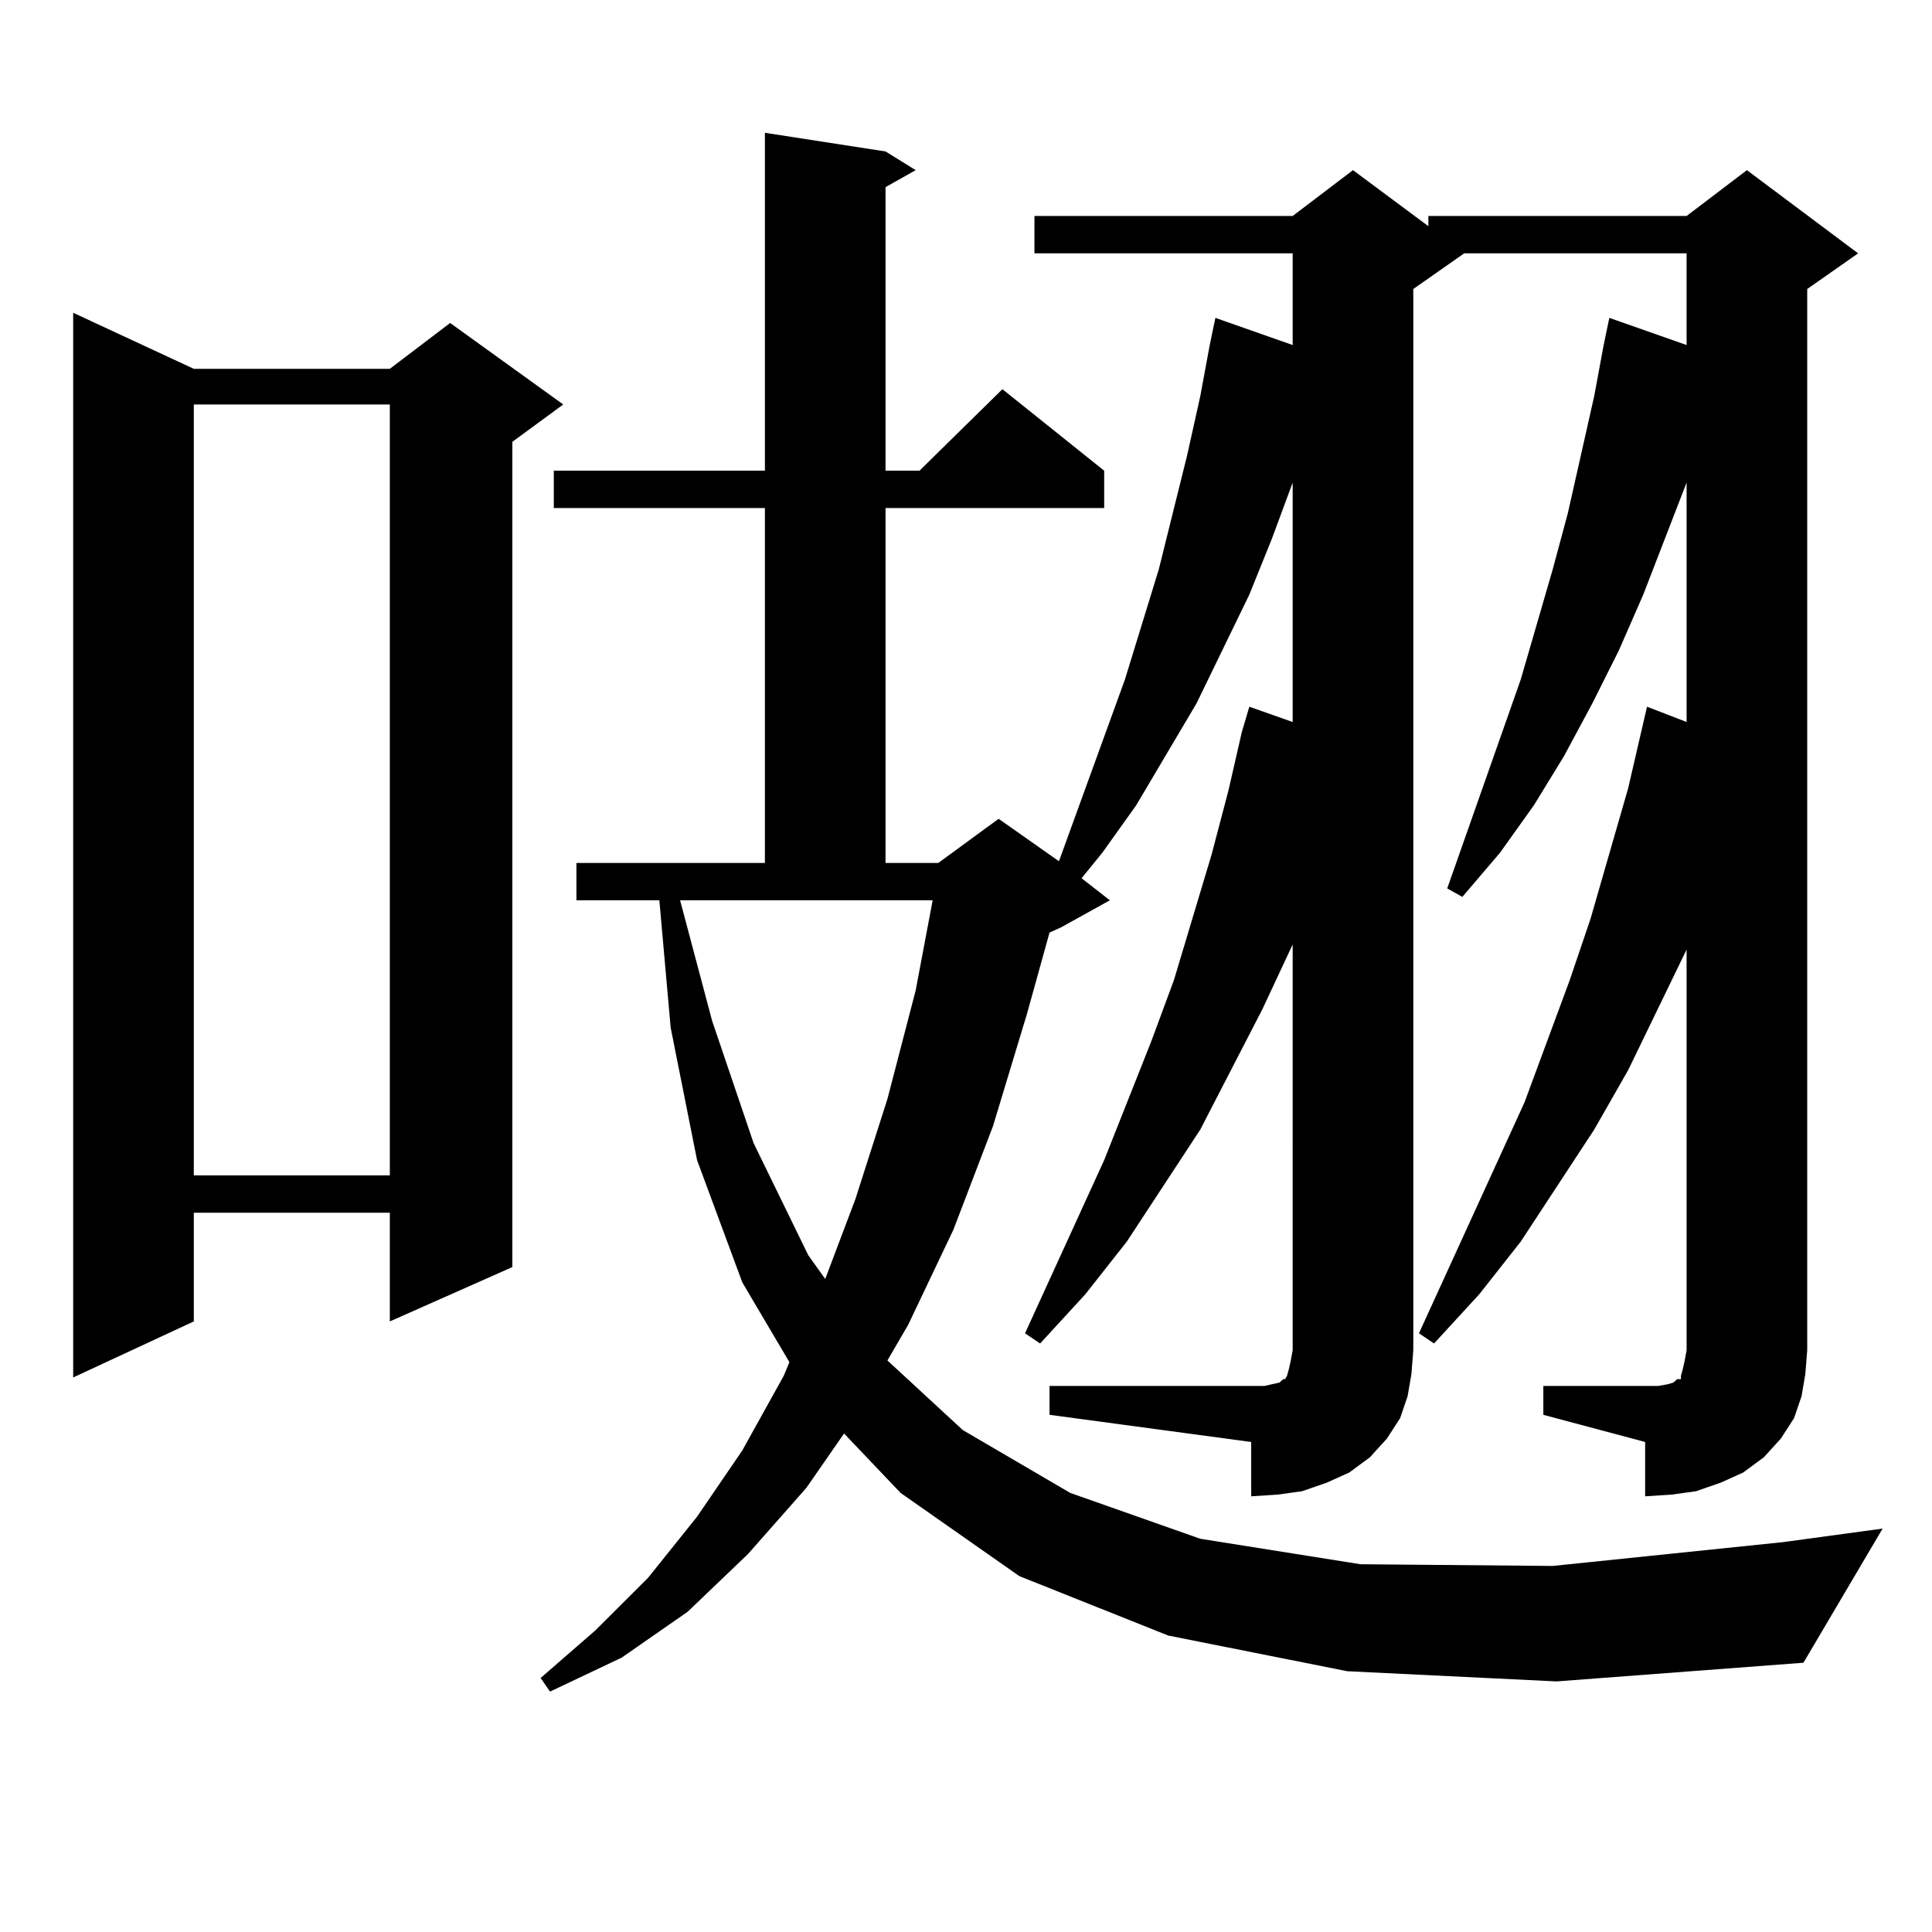
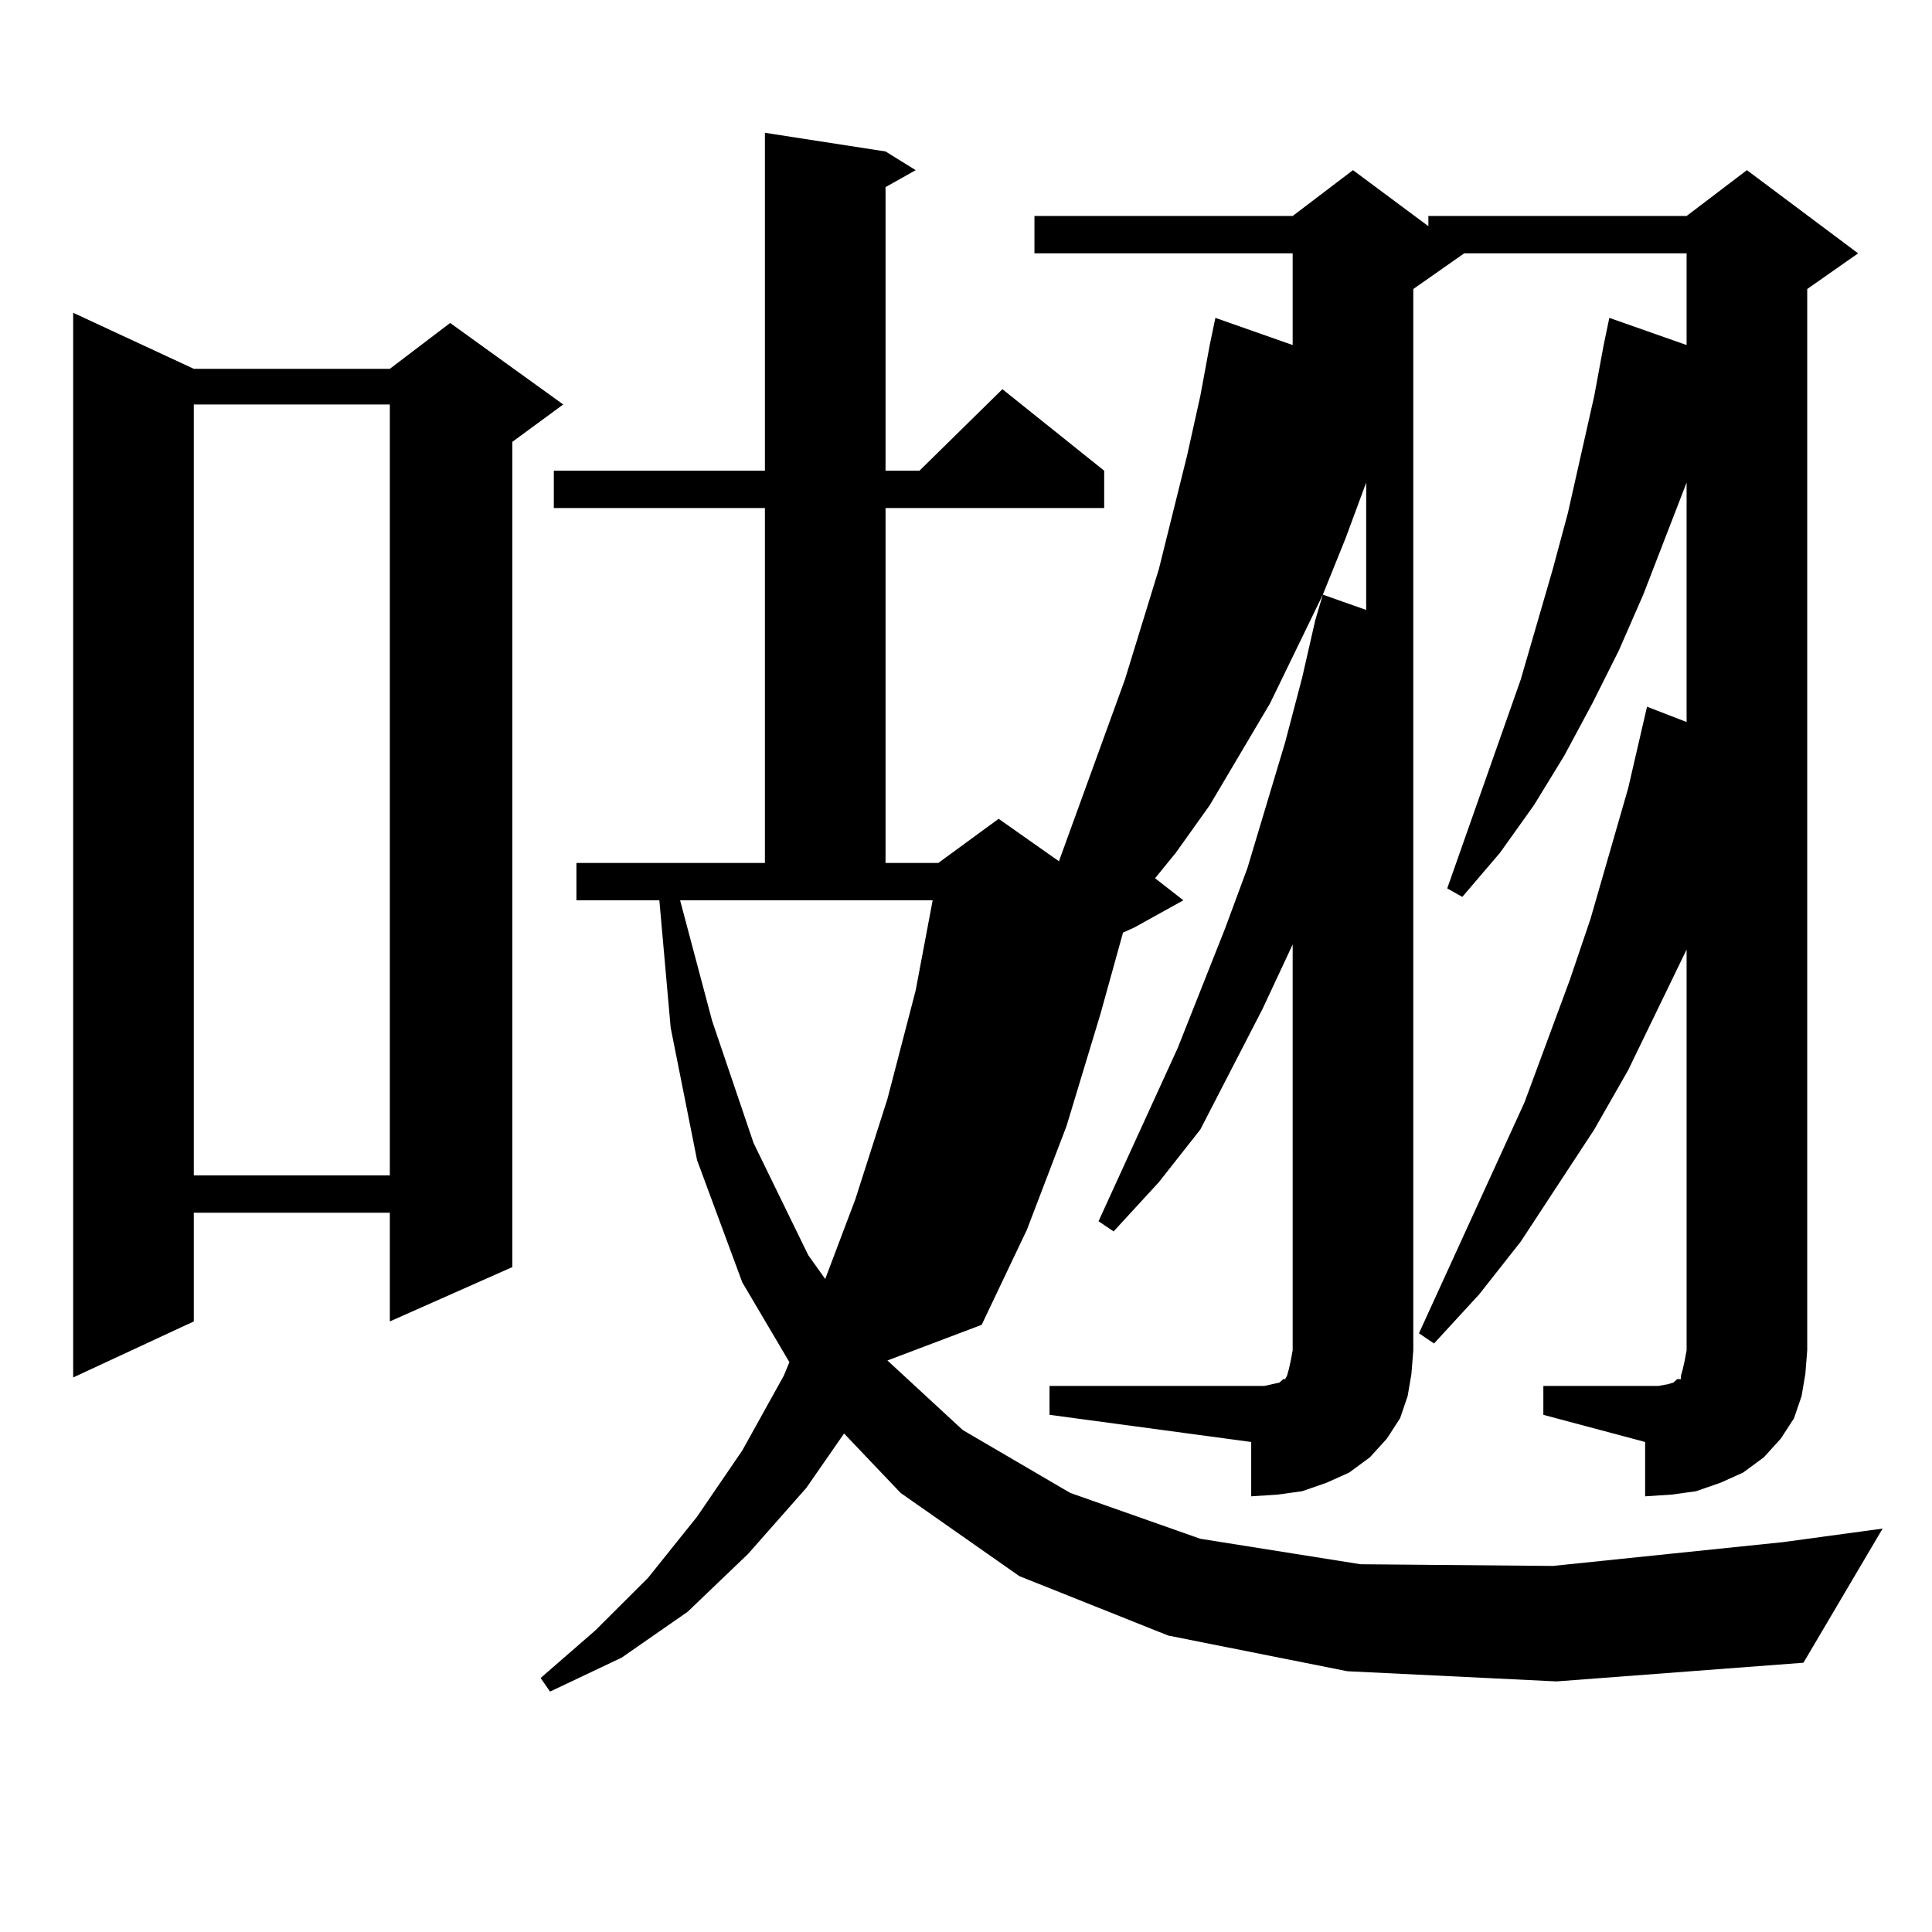
<svg xmlns="http://www.w3.org/2000/svg" version="1.1" id="图层_1" x="0px" y="0px" width="1000px" height="1000px" viewBox="0 0 1000 1000" enable-background="new 0 0 1000 1000" xml:space="preserve">
-   <path d="M100.314,190.898h101.461l31.219-23.73l58.535,42.188l-26.341,19.336V655.84l-63.413,28.125v-56.25H100.314v56.25  l-62.438,29.004V161.895L100.314,190.898z M100.314,209.355v399.023h101.461V209.355H100.314z M798.834,717.363h52.682h6.829  l4.878-0.879l2.927-0.879l0.976-0.879l0.976-0.879h1.951v-1.758l0.976-3.516l0.976-4.395l0.976-5.273V491.484l-30.243,62.402  l-17.561,30.762l-38.048,58.008l-21.463,27.246l-23.414,25.488l-7.805-5.273l54.633-119.531l23.414-63.281l10.731-31.641  l19.512-67.676l9.756-42.188l20.487,7.91V249.785l-22.438,58.008l-12.683,29.004l-13.658,27.246l-14.634,27.246l-15.609,25.488  l-17.561,24.609l-19.512,22.852l-7.805-4.395l38.048-108.105l16.585-57.129l7.805-29.004l13.658-60.645l4.878-26.367l2.927-14.063  l39.999,14.063v-47.461H757.859l-26.341,18.457v549.316l-0.976,12.305l-1.951,11.426l-3.902,11.426l-6.829,10.547l-8.78,9.668  l-10.731,7.91l-11.707,5.273l-12.683,4.395l-12.683,1.758l-13.658,0.879v-28.125L543.23,732.305v-14.941h104.388h6.829l3.902-0.879  l3.902-0.879l0.976-0.879l0.976-0.879h0.976l0.976-1.758l0.976-3.516l0.976-4.395l0.976-5.273V488.848l-15.609,33.398  l-32.194,62.402l-38.048,58.008l-21.463,27.246l-23.414,25.488l-7.805-5.273l40.975-89.648l24.39-61.523l11.707-31.641  l19.512-65.039l8.78-33.398l6.829-29.883l3.902-13.184l22.438,7.91V249.785l-10.731,29.004l-11.707,29.004l-27.316,56.25  l-31.219,52.734l-17.561,24.609l-10.731,13.184l14.634,11.426l-25.365,14.063l-5.854,2.637l-11.707,42.188l-17.561,58.008  l-20.487,53.613l-23.414,49.219L459.33,704.18l39.023,36.035l55.608,32.52l67.315,23.73l82.925,13.184l99.51,0.879l119.021-12.305  l51.706-7.031l-40.975,69.434l-127.802,9.668l-108.29-5.273l-92.681-18.457l-77.071-30.762l-61.462-43.066l-29.268-30.762  l-19.512,28.125l-30.243,34.277l-31.219,29.883l-34.146,23.73L284.7,875.566l-4.878-7.031l28.292-24.609l27.316-27.246  l25.365-31.641l23.414-34.277l21.463-38.672l2.927-7.031l-24.39-41.309l-23.414-63.281l-13.658-68.555l-5.854-65.918h-42.926V446.66  h97.559V262.969H286.651v-19.336h109.266V68.73l62.438,9.668l15.609,9.668l-15.609,8.789v146.777h17.561l42.926-42.188  l52.682,42.188v19.336H458.354V446.66h27.316l31.219-22.852l31.219,21.973l34.146-94.043l17.561-57.129l14.634-58.887l6.829-30.762  l4.878-26.367l2.927-14.063l39.999,14.063v-47.461H535.426v-19.336h133.655l31.219-23.73l39.023,29.004v-5.273h133.655l31.219-23.73  l57.56,43.066l-26.341,18.457v549.316l-0.976,12.305l-1.951,11.426l-3.902,11.426l-6.829,10.547l-8.78,9.668l-10.731,7.91  l-11.707,5.273l-12.683,4.395l-12.683,1.758l-13.658,0.879v-28.125l-52.682-14.063V717.363z M368.601,528.398l21.463,63.281  l28.292,58.008l8.78,12.305l15.609-41.309l16.585-51.855l14.634-56.25l8.78-46.582H352.016L368.601,528.398z" />
+   <path d="M100.314,190.898h101.461l31.219-23.73l58.535,42.188l-26.341,19.336V655.84l-63.413,28.125v-56.25H100.314v56.25  l-62.438,29.004V161.895L100.314,190.898z M100.314,209.355v399.023h101.461V209.355H100.314z M798.834,717.363h52.682h6.829  l4.878-0.879l2.927-0.879l0.976-0.879l0.976-0.879h1.951v-1.758l0.976-3.516l0.976-4.395l0.976-5.273V491.484l-30.243,62.402  l-17.561,30.762l-38.048,58.008l-21.463,27.246l-23.414,25.488l-7.805-5.273l54.633-119.531l23.414-63.281l10.731-31.641  l19.512-67.676l9.756-42.188l20.487,7.91V249.785l-22.438,58.008l-12.683,29.004l-13.658,27.246l-14.634,27.246l-15.609,25.488  l-17.561,24.609l-19.512,22.852l-7.805-4.395l38.048-108.105l16.585-57.129l7.805-29.004l13.658-60.645l4.878-26.367l2.927-14.063  l39.999,14.063v-47.461H757.859l-26.341,18.457v549.316l-0.976,12.305l-1.951,11.426l-3.902,11.426l-6.829,10.547l-8.78,9.668  l-10.731,7.91l-11.707,5.273l-12.683,4.395l-12.683,1.758l-13.658,0.879v-28.125L543.23,732.305v-14.941h104.388h6.829l3.902-0.879  l3.902-0.879l0.976-0.879l0.976-0.879h0.976l0.976-1.758l0.976-3.516l0.976-4.395l0.976-5.273V488.848l-15.609,33.398  l-32.194,62.402l-21.463,27.246l-23.414,25.488l-7.805-5.273l40.975-89.648l24.39-61.523l11.707-31.641  l19.512-65.039l8.78-33.398l6.829-29.883l3.902-13.184l22.438,7.91V249.785l-10.731,29.004l-11.707,29.004l-27.316,56.25  l-31.219,52.734l-17.561,24.609l-10.731,13.184l14.634,11.426l-25.365,14.063l-5.854,2.637l-11.707,42.188l-17.561,58.008  l-20.487,53.613l-23.414,49.219L459.33,704.18l39.023,36.035l55.608,32.52l67.315,23.73l82.925,13.184l99.51,0.879l119.021-12.305  l51.706-7.031l-40.975,69.434l-127.802,9.668l-108.29-5.273l-92.681-18.457l-77.071-30.762l-61.462-43.066l-29.268-30.762  l-19.512,28.125l-30.243,34.277l-31.219,29.883l-34.146,23.73L284.7,875.566l-4.878-7.031l28.292-24.609l27.316-27.246  l25.365-31.641l23.414-34.277l21.463-38.672l2.927-7.031l-24.39-41.309l-23.414-63.281l-13.658-68.555l-5.854-65.918h-42.926V446.66  h97.559V262.969H286.651v-19.336h109.266V68.73l62.438,9.668l15.609,9.668l-15.609,8.789v146.777h17.561l42.926-42.188  l52.682,42.188v19.336H458.354V446.66h27.316l31.219-22.852l31.219,21.973l34.146-94.043l17.561-57.129l14.634-58.887l6.829-30.762  l4.878-26.367l2.927-14.063l39.999,14.063v-47.461H535.426v-19.336h133.655l31.219-23.73l39.023,29.004v-5.273h133.655l31.219-23.73  l57.56,43.066l-26.341,18.457v549.316l-0.976,12.305l-1.951,11.426l-3.902,11.426l-6.829,10.547l-8.78,9.668l-10.731,7.91  l-11.707,5.273l-12.683,4.395l-12.683,1.758l-13.658,0.879v-28.125l-52.682-14.063V717.363z M368.601,528.398l21.463,63.281  l28.292,58.008l8.78,12.305l15.609-41.309l16.585-51.855l14.634-56.25l8.78-46.582H352.016L368.601,528.398z" />
</svg>